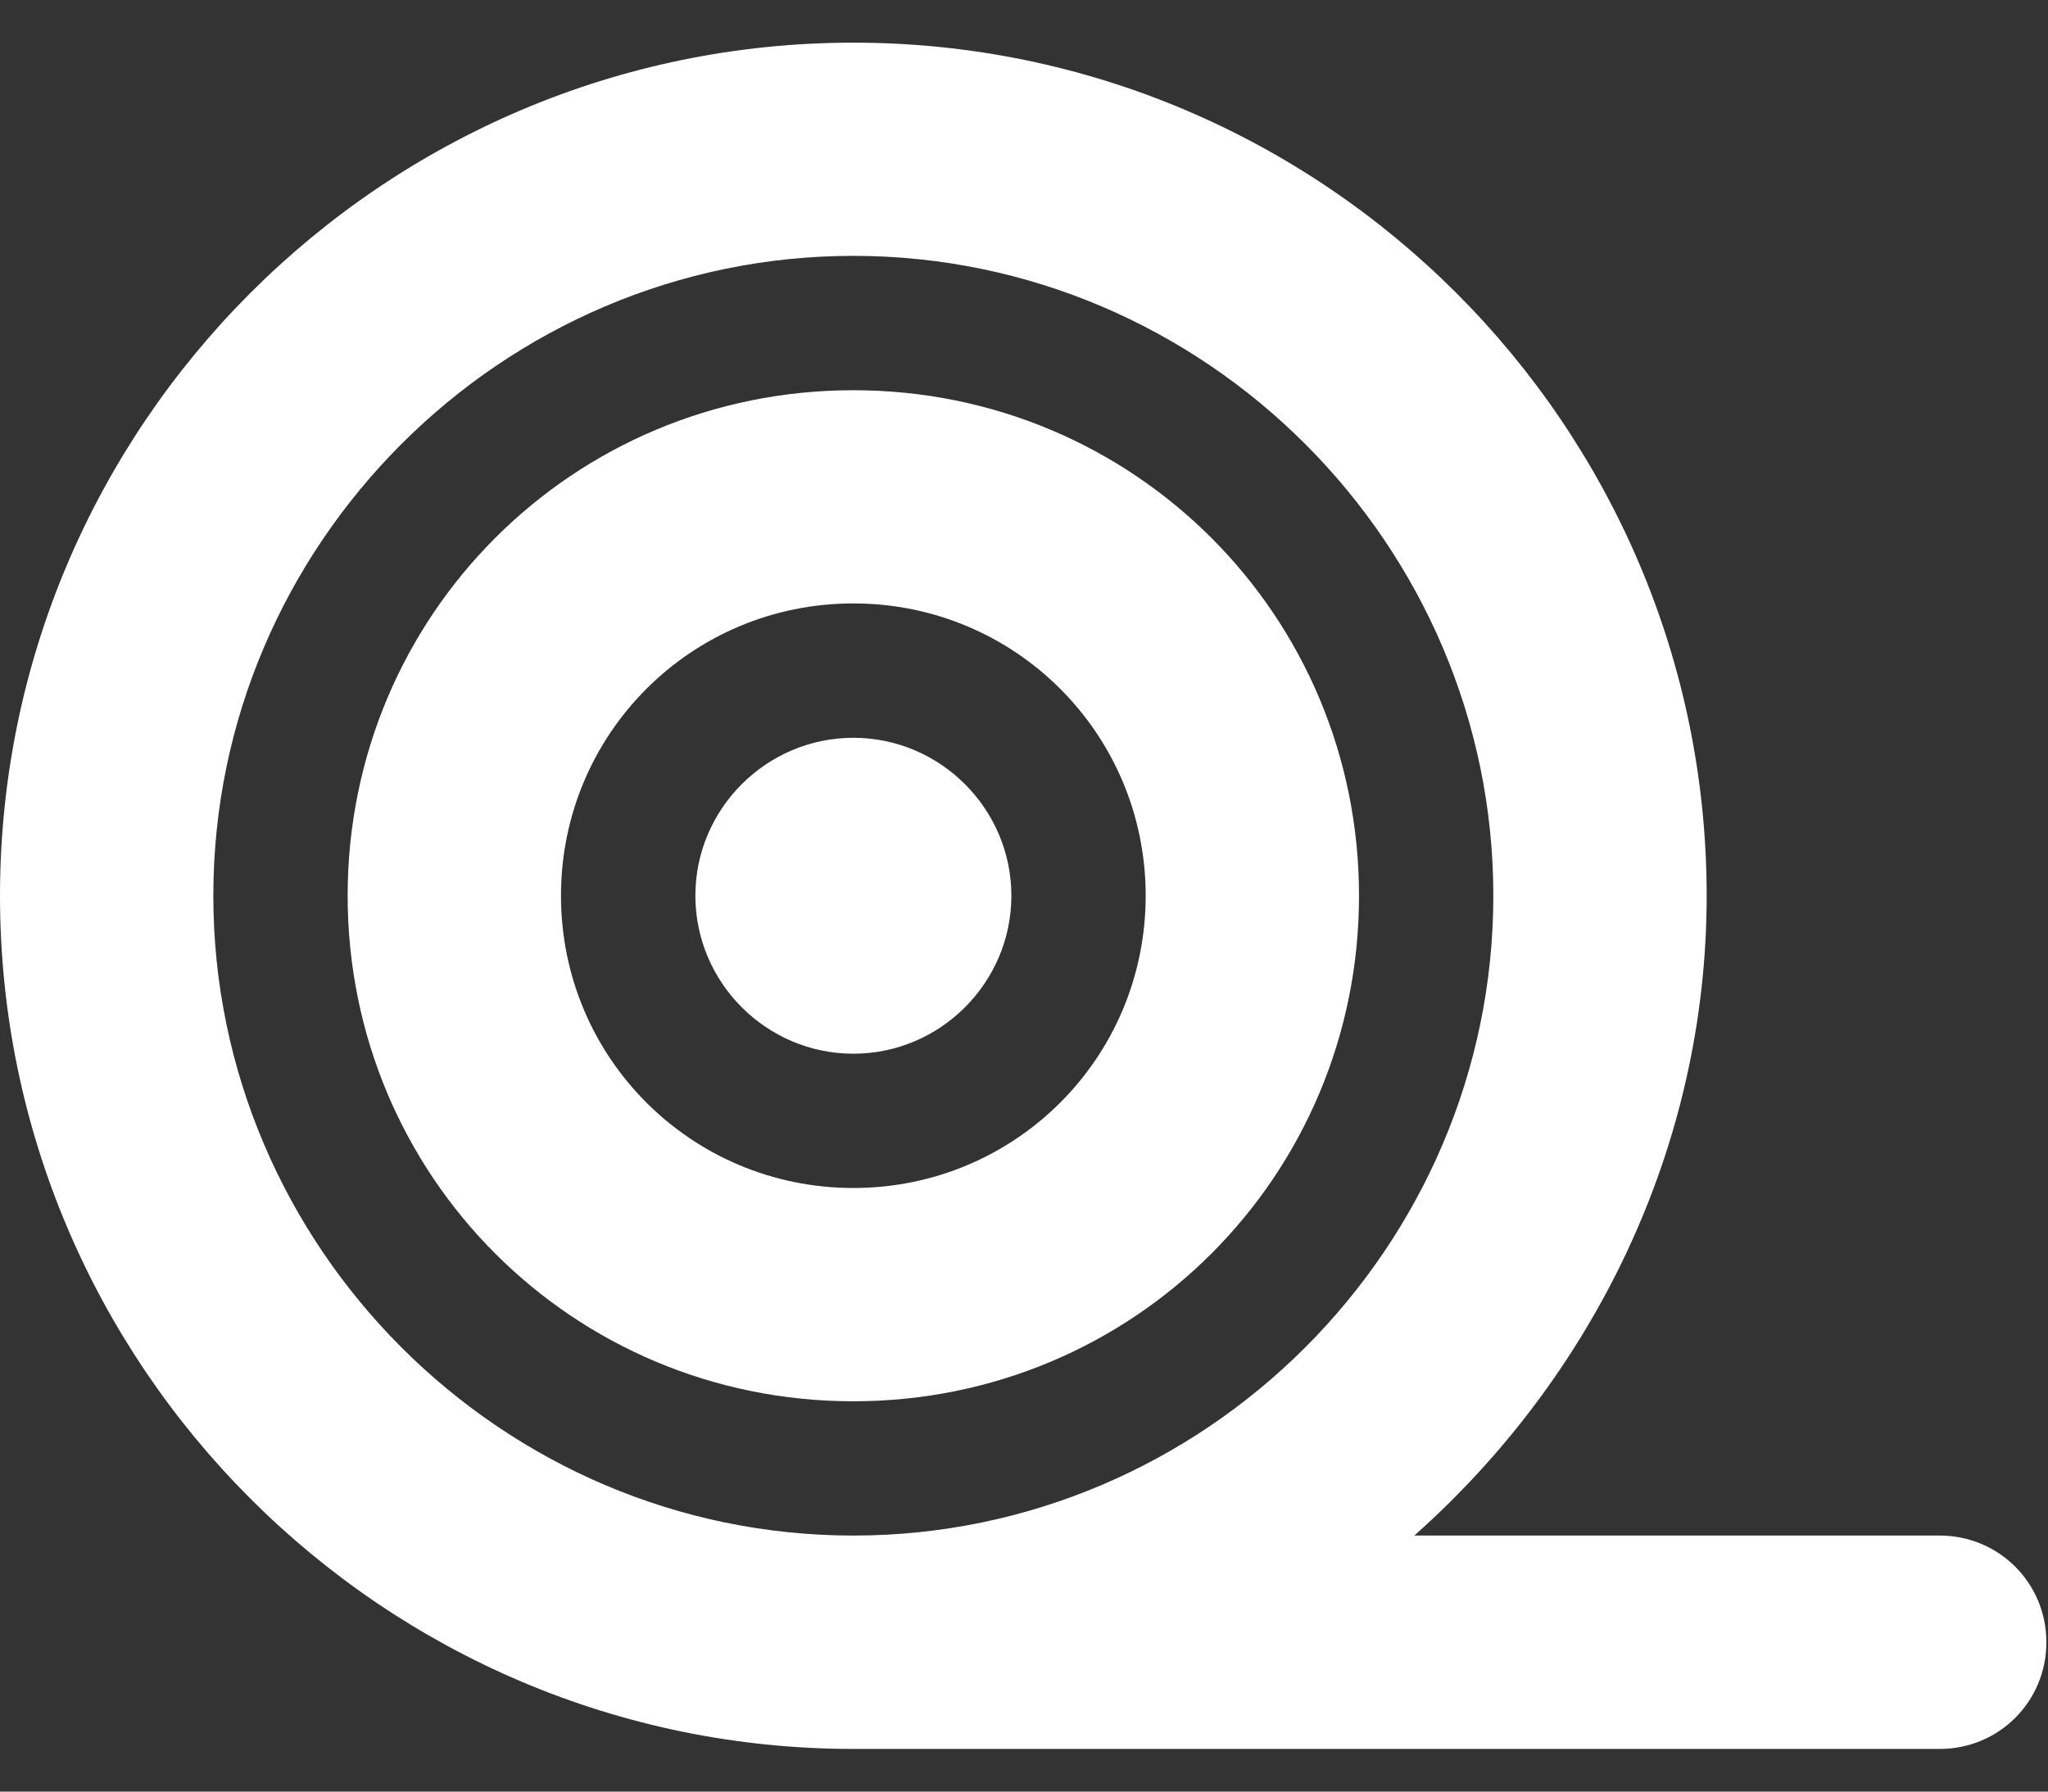
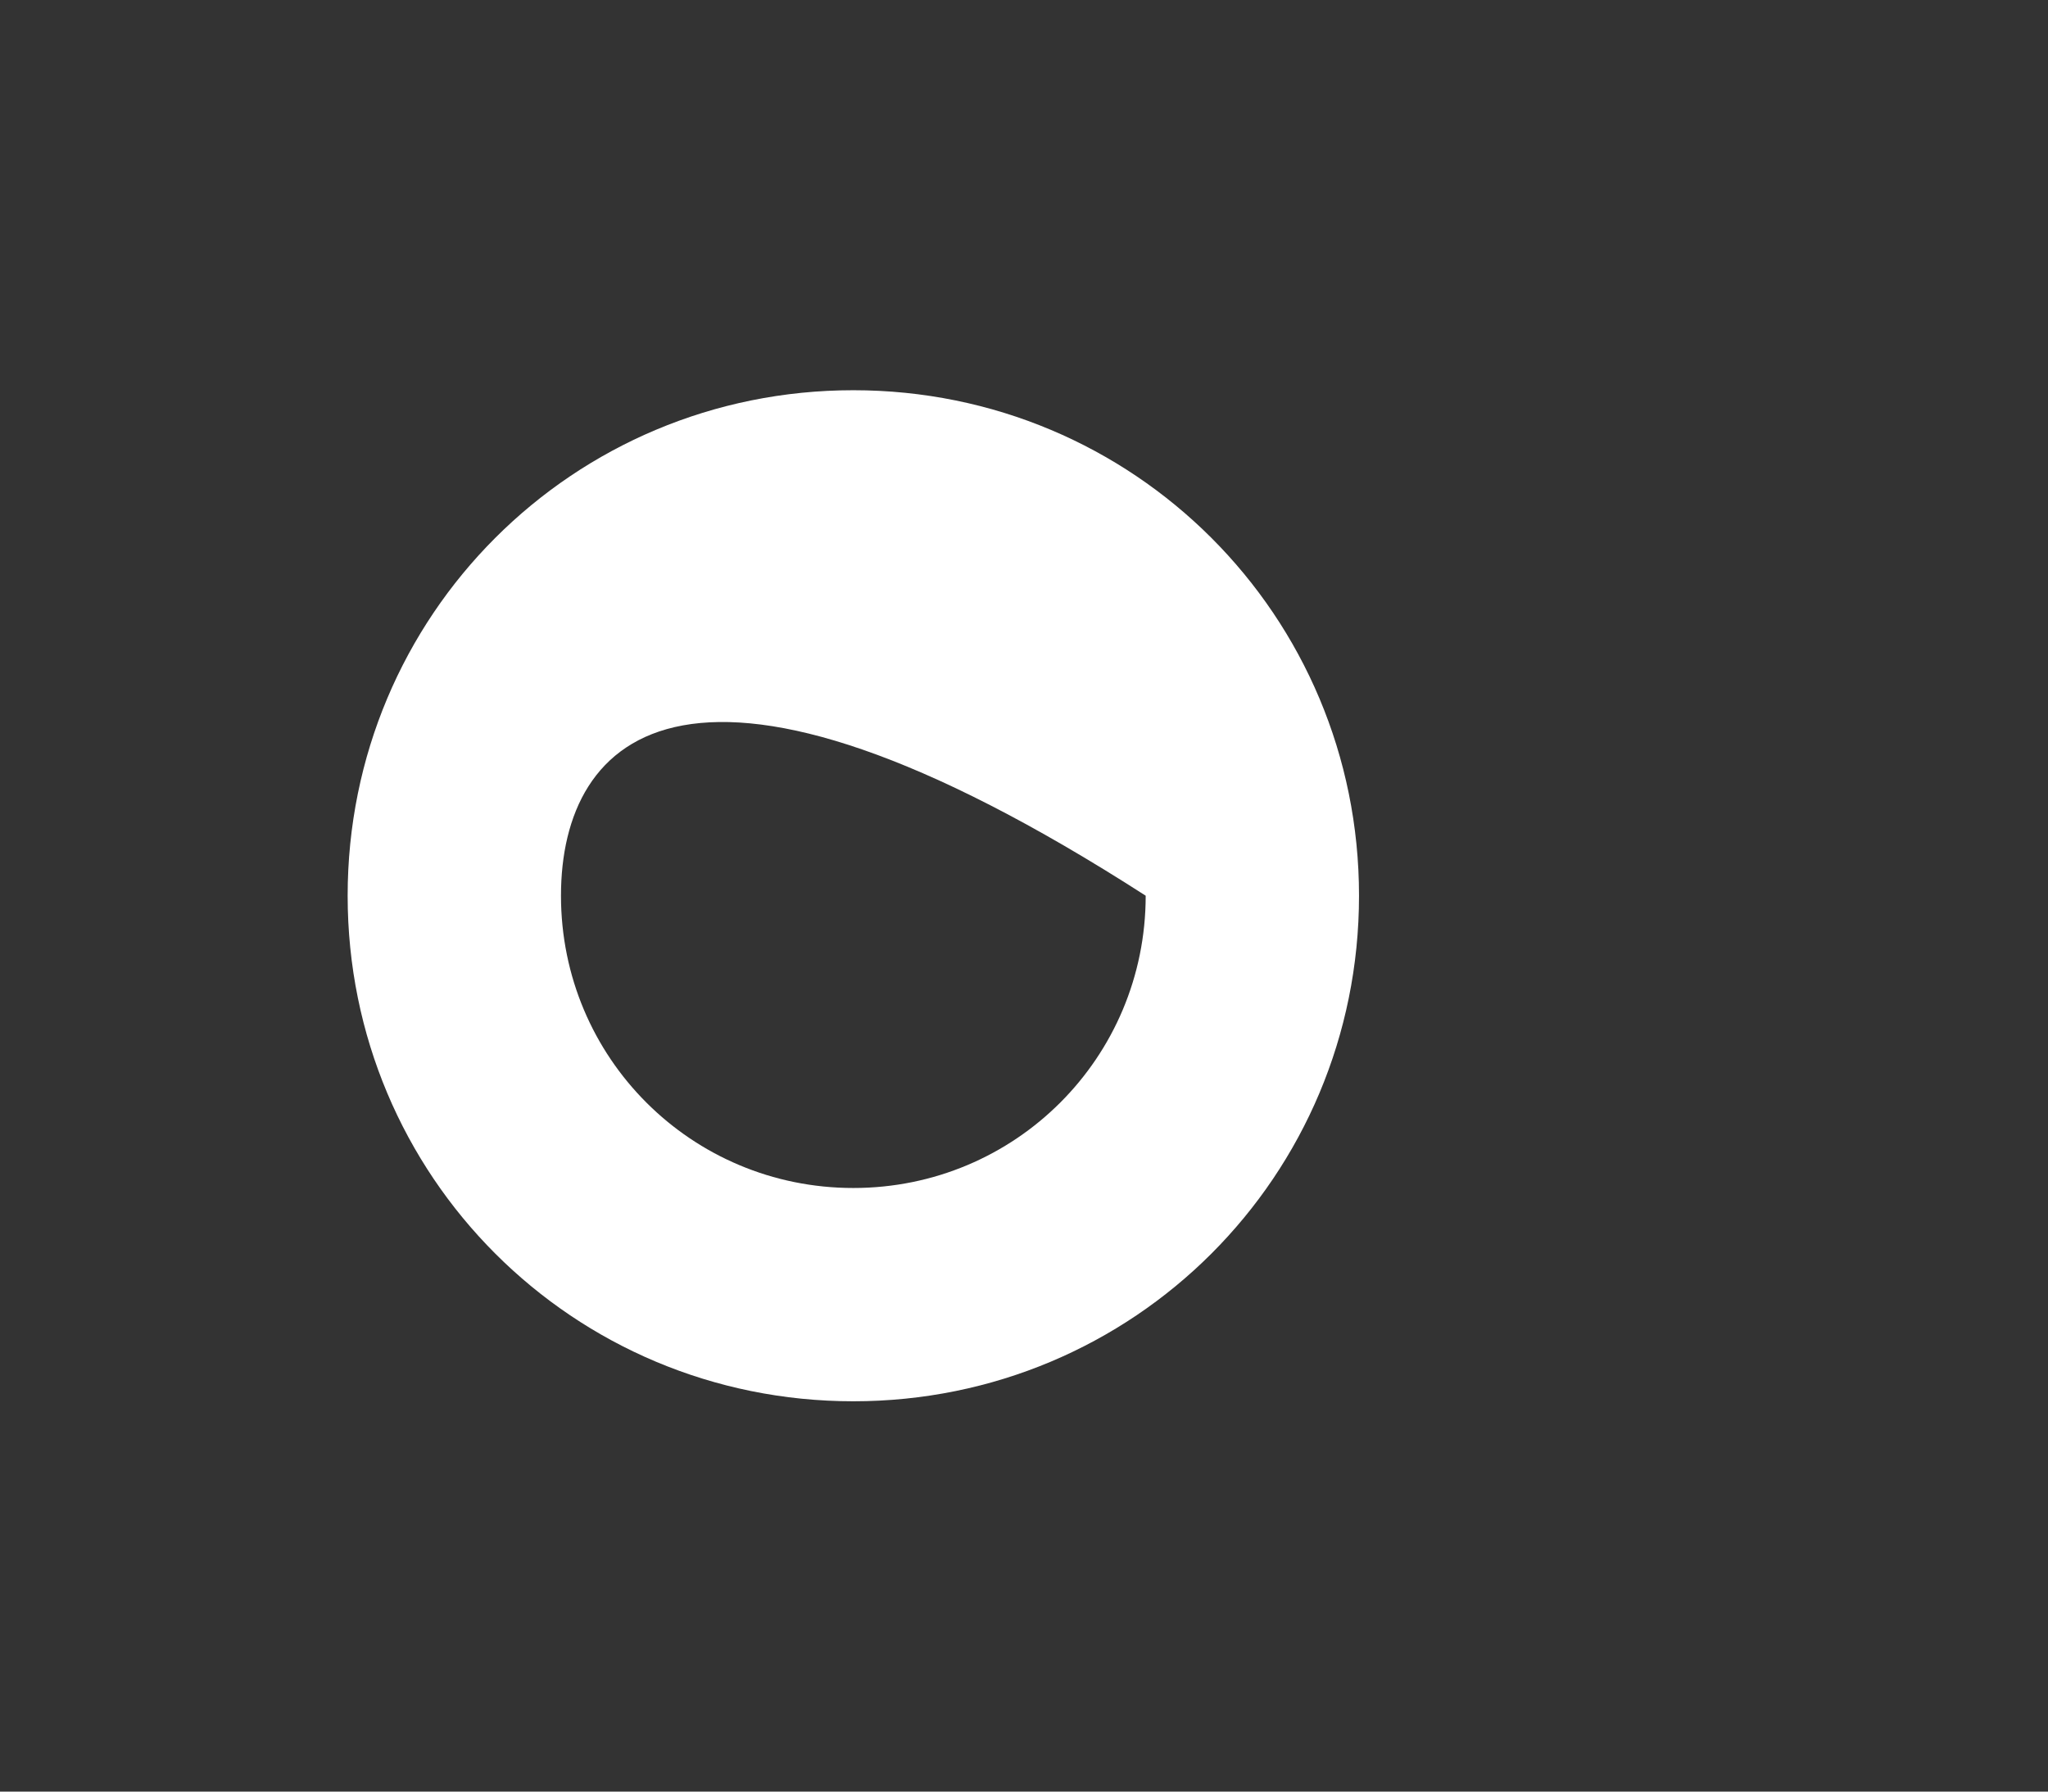
<svg xmlns="http://www.w3.org/2000/svg" width="24px" height="21px" viewBox="0 0 24 21" version="1.1">
  <rect x="0" y="0" width="24" height="21" fill="#333333" stroke="none" />
  <title>carpet-removal-icn</title>
  <desc>Created with Sketch.</desc>
  <g id="Page-1" stroke="none" stroke-width="1" fill="none" fill-rule="evenodd">
    <g id="carpet-removal-icn" transform="translate(-1, 0)" fill="#FFFFFF" fill-rule="nonzero">
      <g id="Carpet-Removal" transform="translate(12.981, 10.5) scale(-1, 1) translate(-12.981, -10.5) translate(0.981, 0.5)">
-         <path d="M3.981,9.999 C3.981,12.962 5.323,15.647 7.407,17.499 L1.25,17.499 C0.556,17.499 0,18.055 0,18.75 C0,19.444 0.555,20 1.25,20 L13.981,20 C19.49,20 23.981,15.509 23.981,10 C23.98,4.49 19.49,0 13.981,0 C8.472,-0 3.981,4.49 3.981,9.999 Z M13.981,17.499 C9.861,17.499 6.481,14.12 6.481,9.999 C6.481,5.879 9.861,2.499 13.981,2.499 C18.101,2.499 21.481,5.879 21.481,9.999 C21.481,14.119 18.101,17.499 13.981,17.499 Z" id="Shape" />
-         <path d="M13.981,4.074 C10.694,4.074 8.055,6.713 8.055,9.999 C8.055,13.287 10.694,15.925 13.981,15.925 C17.268,15.925 19.907,13.286 19.907,9.999 C19.907,6.713 17.268,4.074 13.981,4.074 Z M13.981,13.425 C12.083,13.425 10.555,11.898 10.555,9.999 C10.555,8.101 12.083,6.573 13.981,6.573 C15.879,6.573 17.407,8.101 17.407,9.999 C17.407,11.898 15.879,13.425 13.981,13.425 L13.981,13.425 Z" id="Shape" />
-         <path d="M13.981,8.148 C12.962,8.148 12.129,8.981 12.129,9.999 C12.129,11.018 12.962,11.851 13.981,11.851 C14.999,11.851 15.832,11.018 15.832,9.999 C15.833,8.981 14.999,8.148 13.981,8.148 L13.981,8.148 Z" id="Path" />
+         <path d="M13.981,4.074 C10.694,4.074 8.055,6.713 8.055,9.999 C8.055,13.287 10.694,15.925 13.981,15.925 C17.268,15.925 19.907,13.286 19.907,9.999 C19.907,6.713 17.268,4.074 13.981,4.074 Z M13.981,13.425 C12.083,13.425 10.555,11.898 10.555,9.999 C15.879,6.573 17.407,8.101 17.407,9.999 C17.407,11.898 15.879,13.425 13.981,13.425 L13.981,13.425 Z" id="Shape" />
      </g>
    </g>
  </g>
</svg>